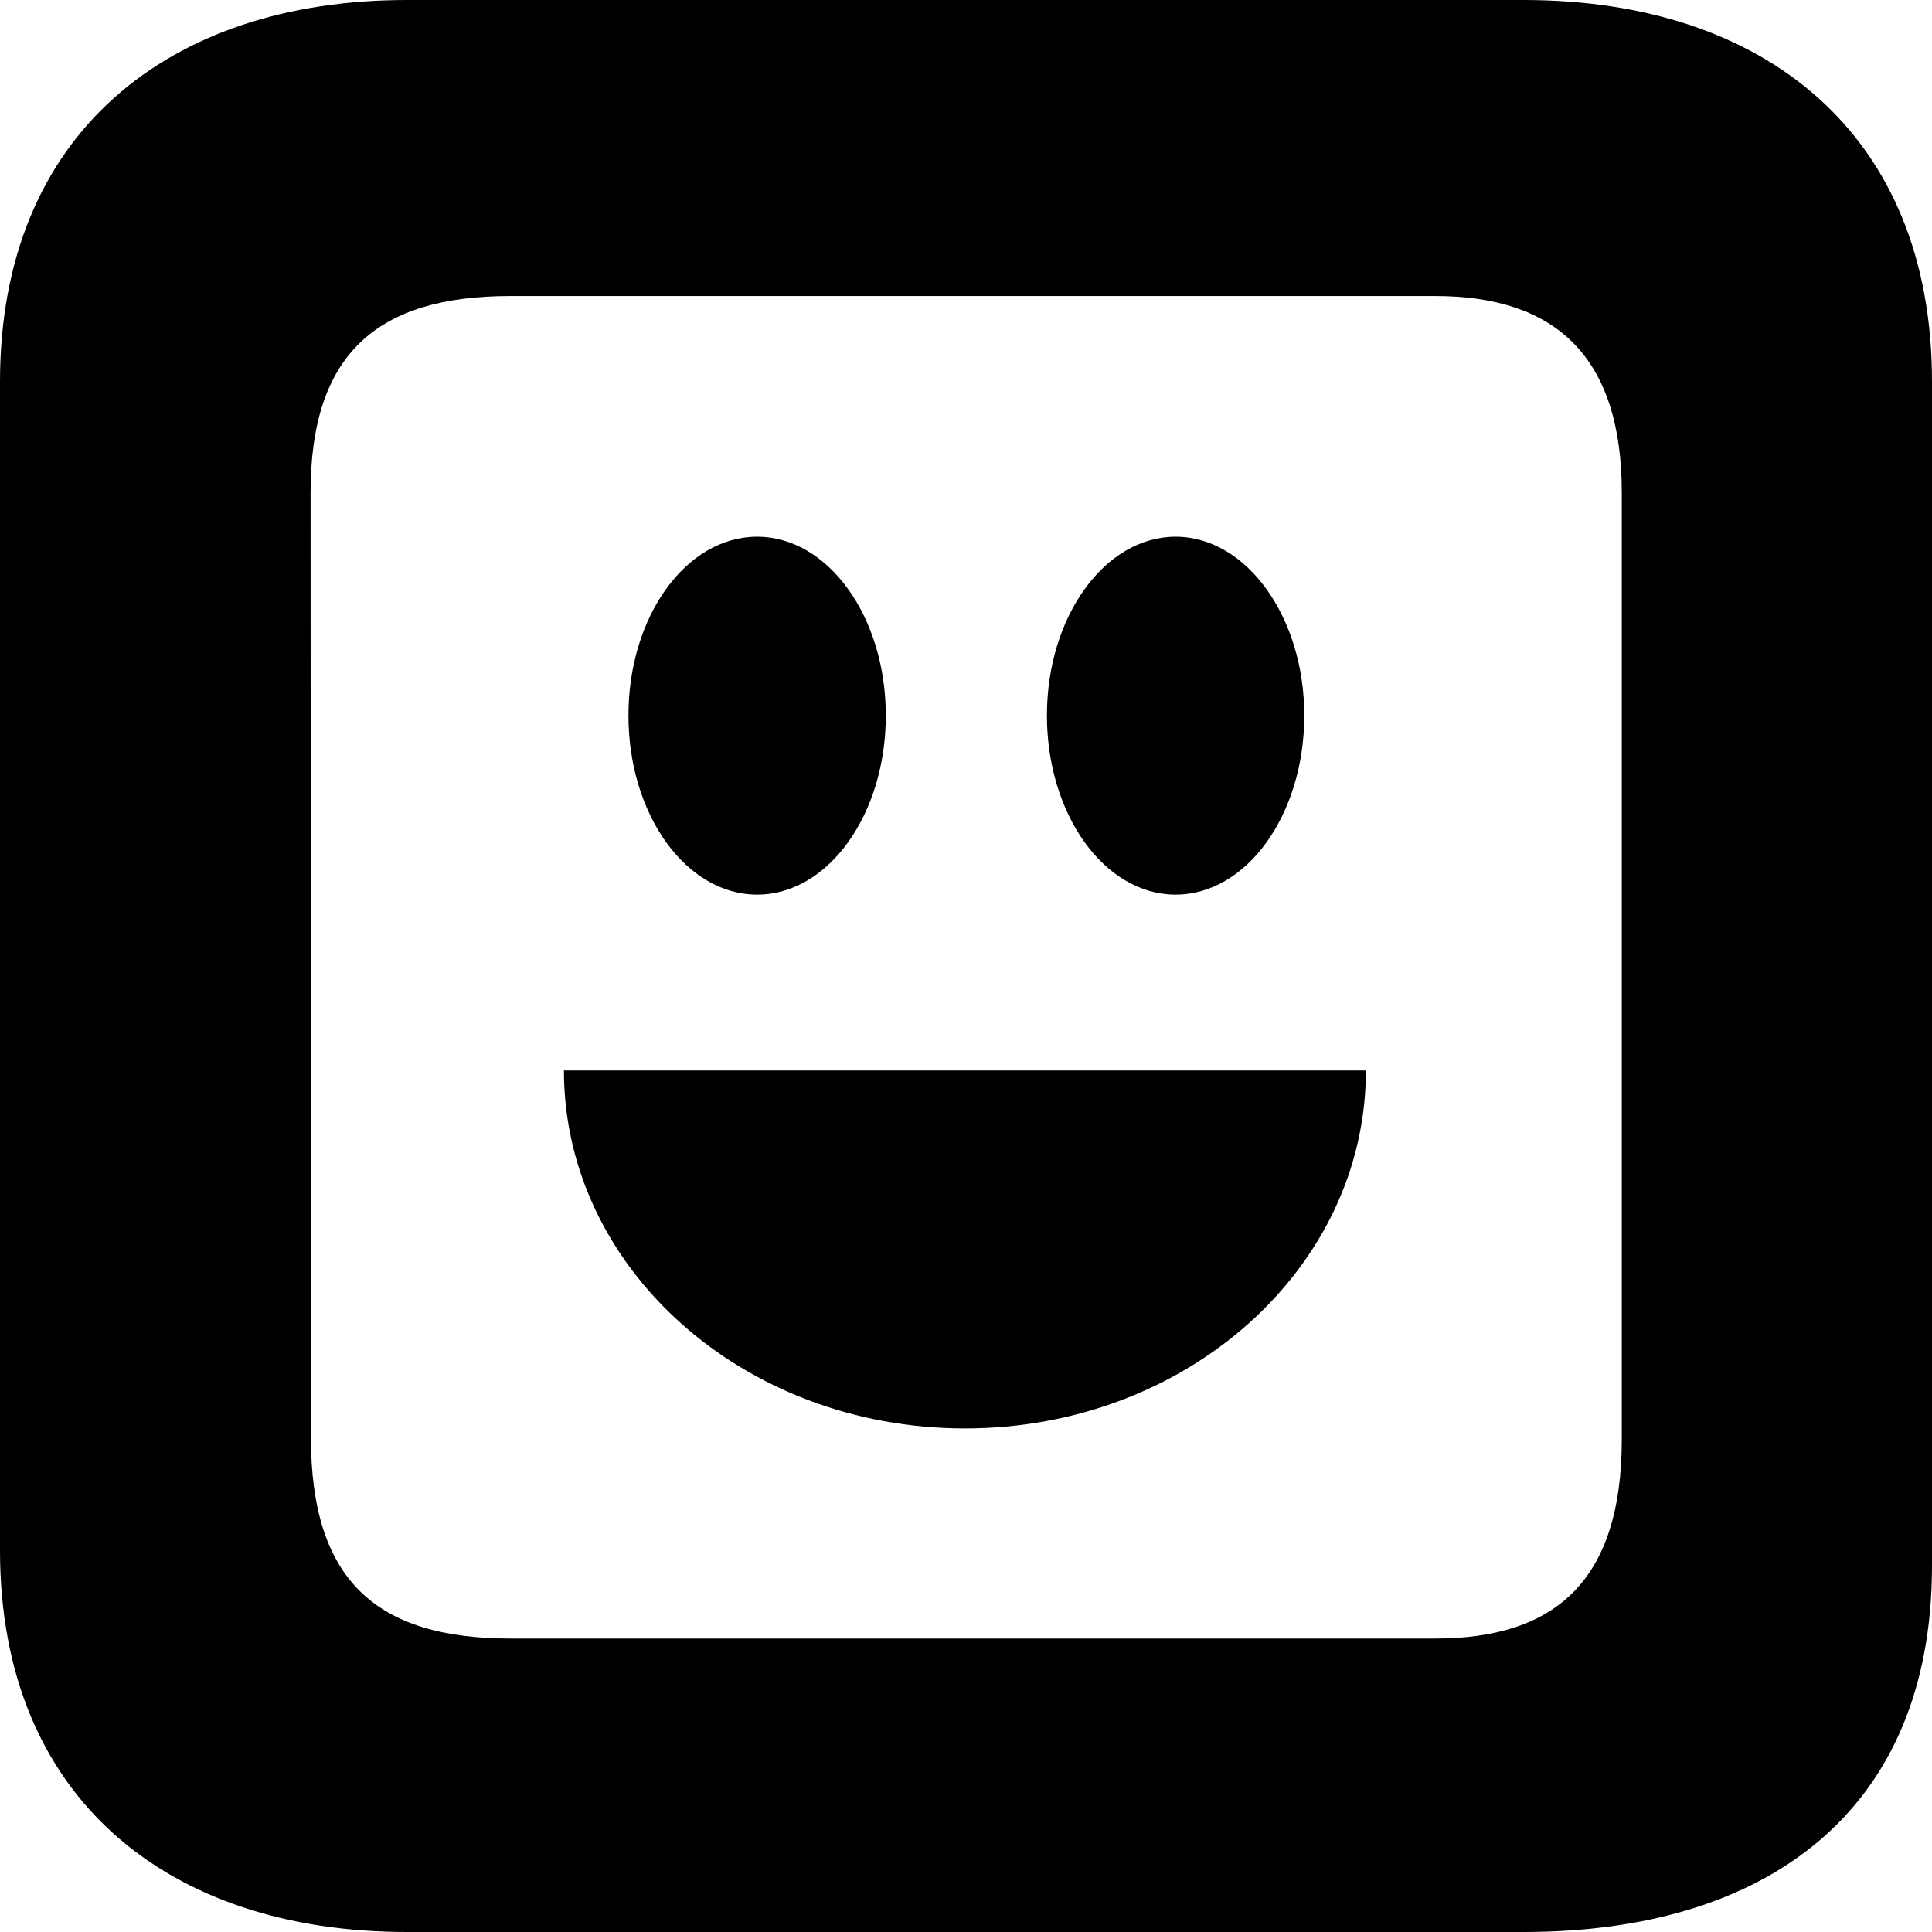
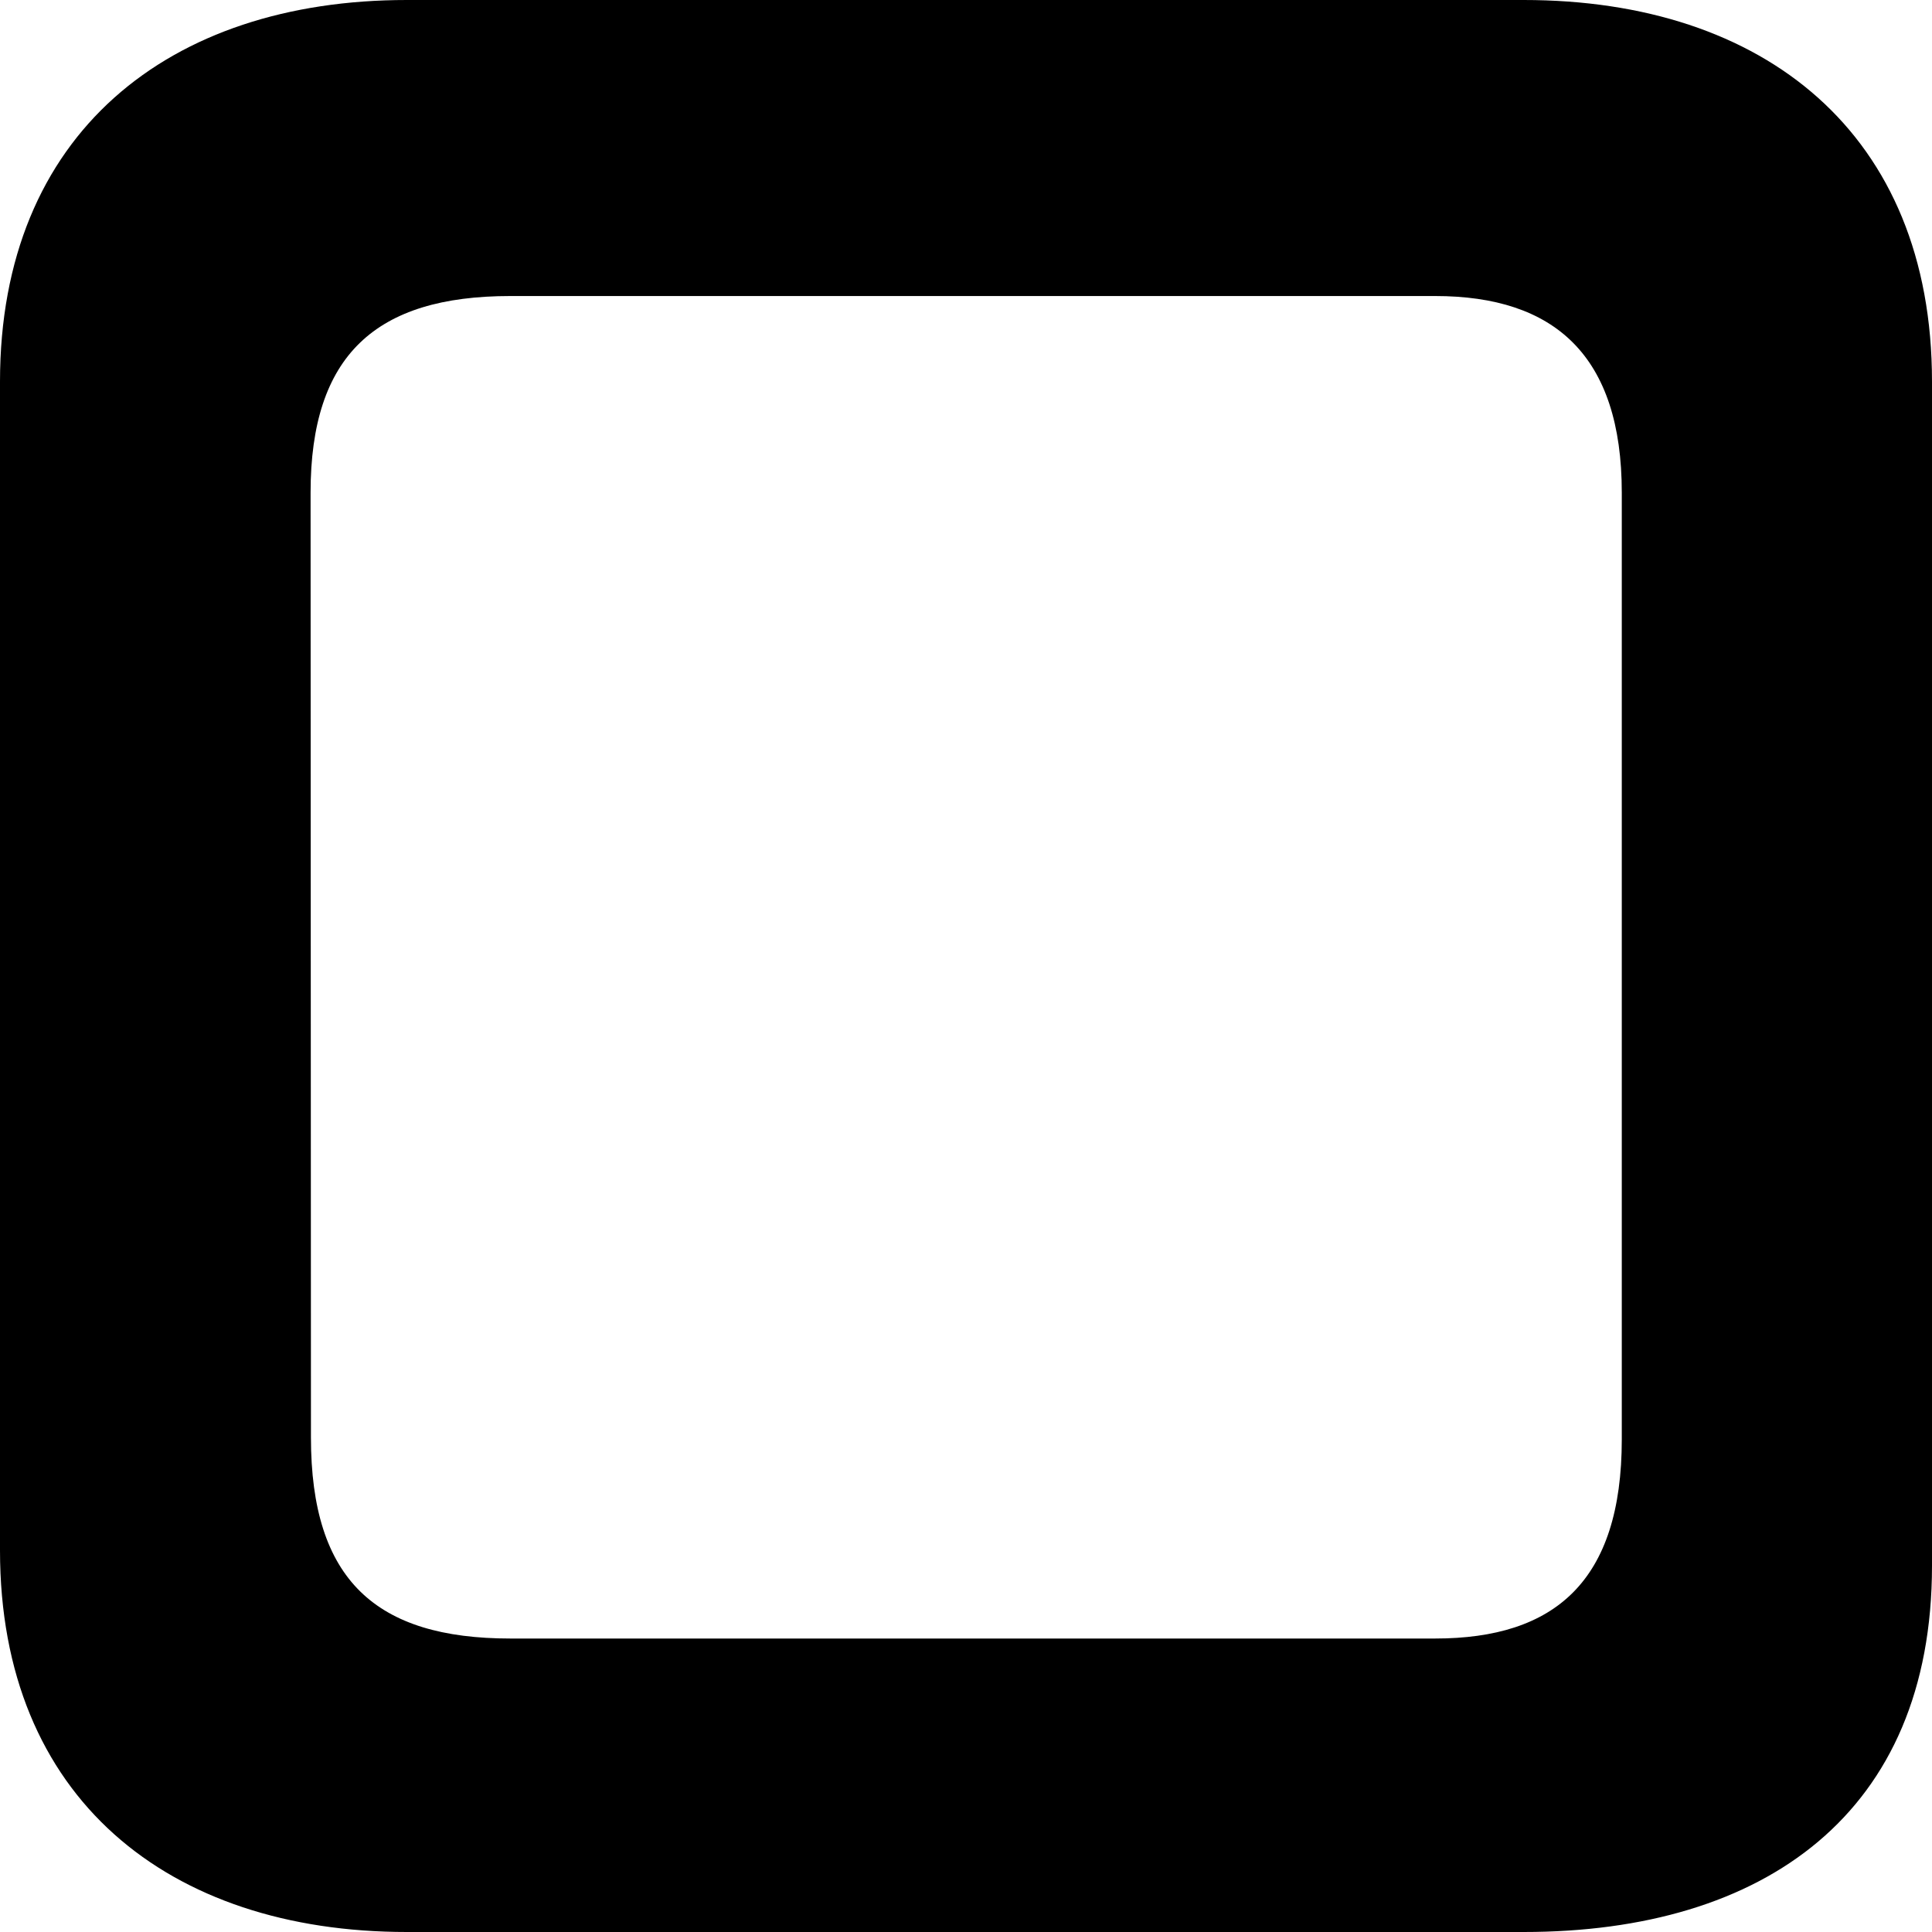
<svg xmlns="http://www.w3.org/2000/svg" width="466" height="466" fill="none">
  <g>
    <g>
      <path d="M 466 377.648 C 466 437.369 425.555 466 367.525 466 L 98.124 466 C 40.709 466 0 433.768 0 373.959 L 0 92.041 C 0 32.232 40.709 0 98.124 0 L 367.525 0 C 425.555 0 466 32.232 466 92.041 Z M 75 346.734 C 75 381.073 90.65 395.213 123.094 395.213 L 346.159 395.213 C 374.91 395.213 391.176 381.512 391.176 347.173 L 391.176 118.827 C 391.176 85.717 374.91 71.402 346.159 71.402 L 123.094 71.402 C 90.562 71.402 74.912 85.717 74.912 118.827 Z" fill="rgb(0,0,0)" />
-       <path d="M 329.453 258.206 C 329.453 305.807 286.282 344.538 232.736 344.538 C 179.19 344.538 136.019 305.807 136.019 258.206 Z M 213.657 172.576 C 213.657 196.465 199.765 215.786 182.619 215.786 C 165.474 215.786 151.582 196.465 151.582 172.576 C 151.582 148.688 165.474 129.454 182.619 129.454 C 199.765 129.454 213.657 148.776 213.657 172.576 Z M 314.594 172.576 C 314.594 196.465 300.702 215.786 283.557 215.786 C 266.411 215.786 252.519 196.465 252.519 172.576 C 252.519 148.688 266.499 129.454 283.557 129.454 C 300.614 129.454 314.594 148.776 314.594 172.576 Z" fill="rgb(0,0,0)" />
    </g>
  </g>
</svg>